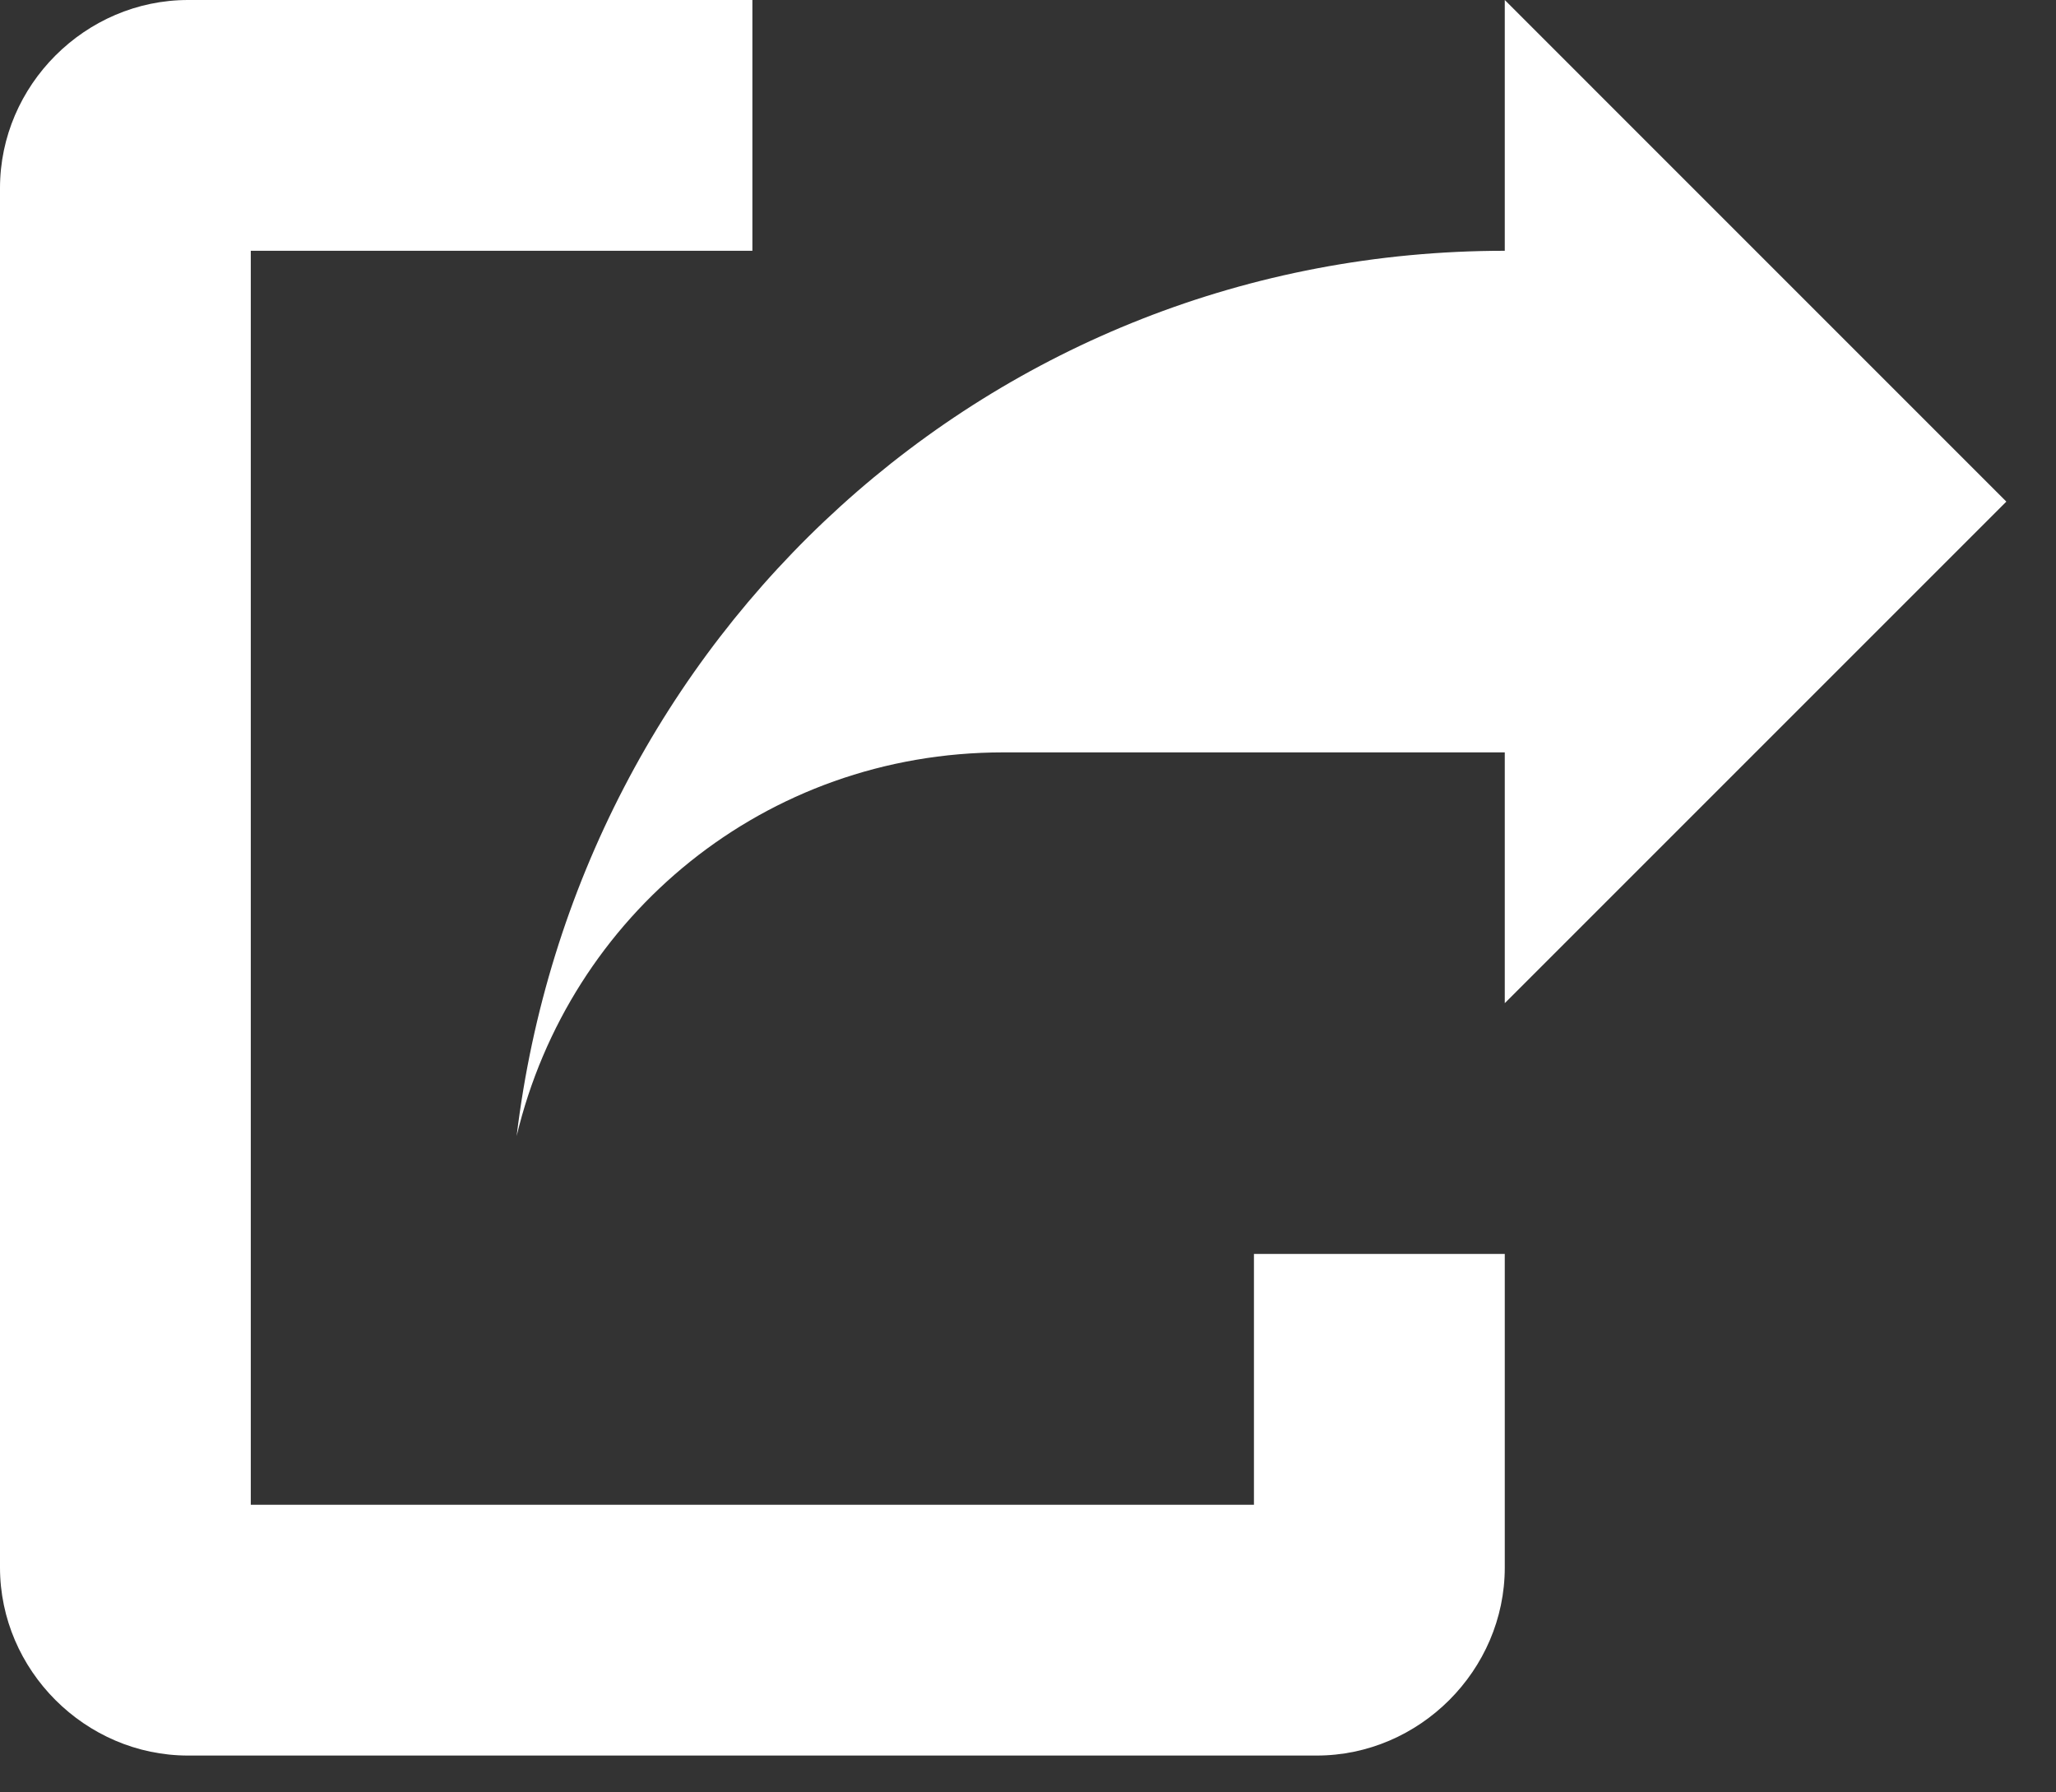
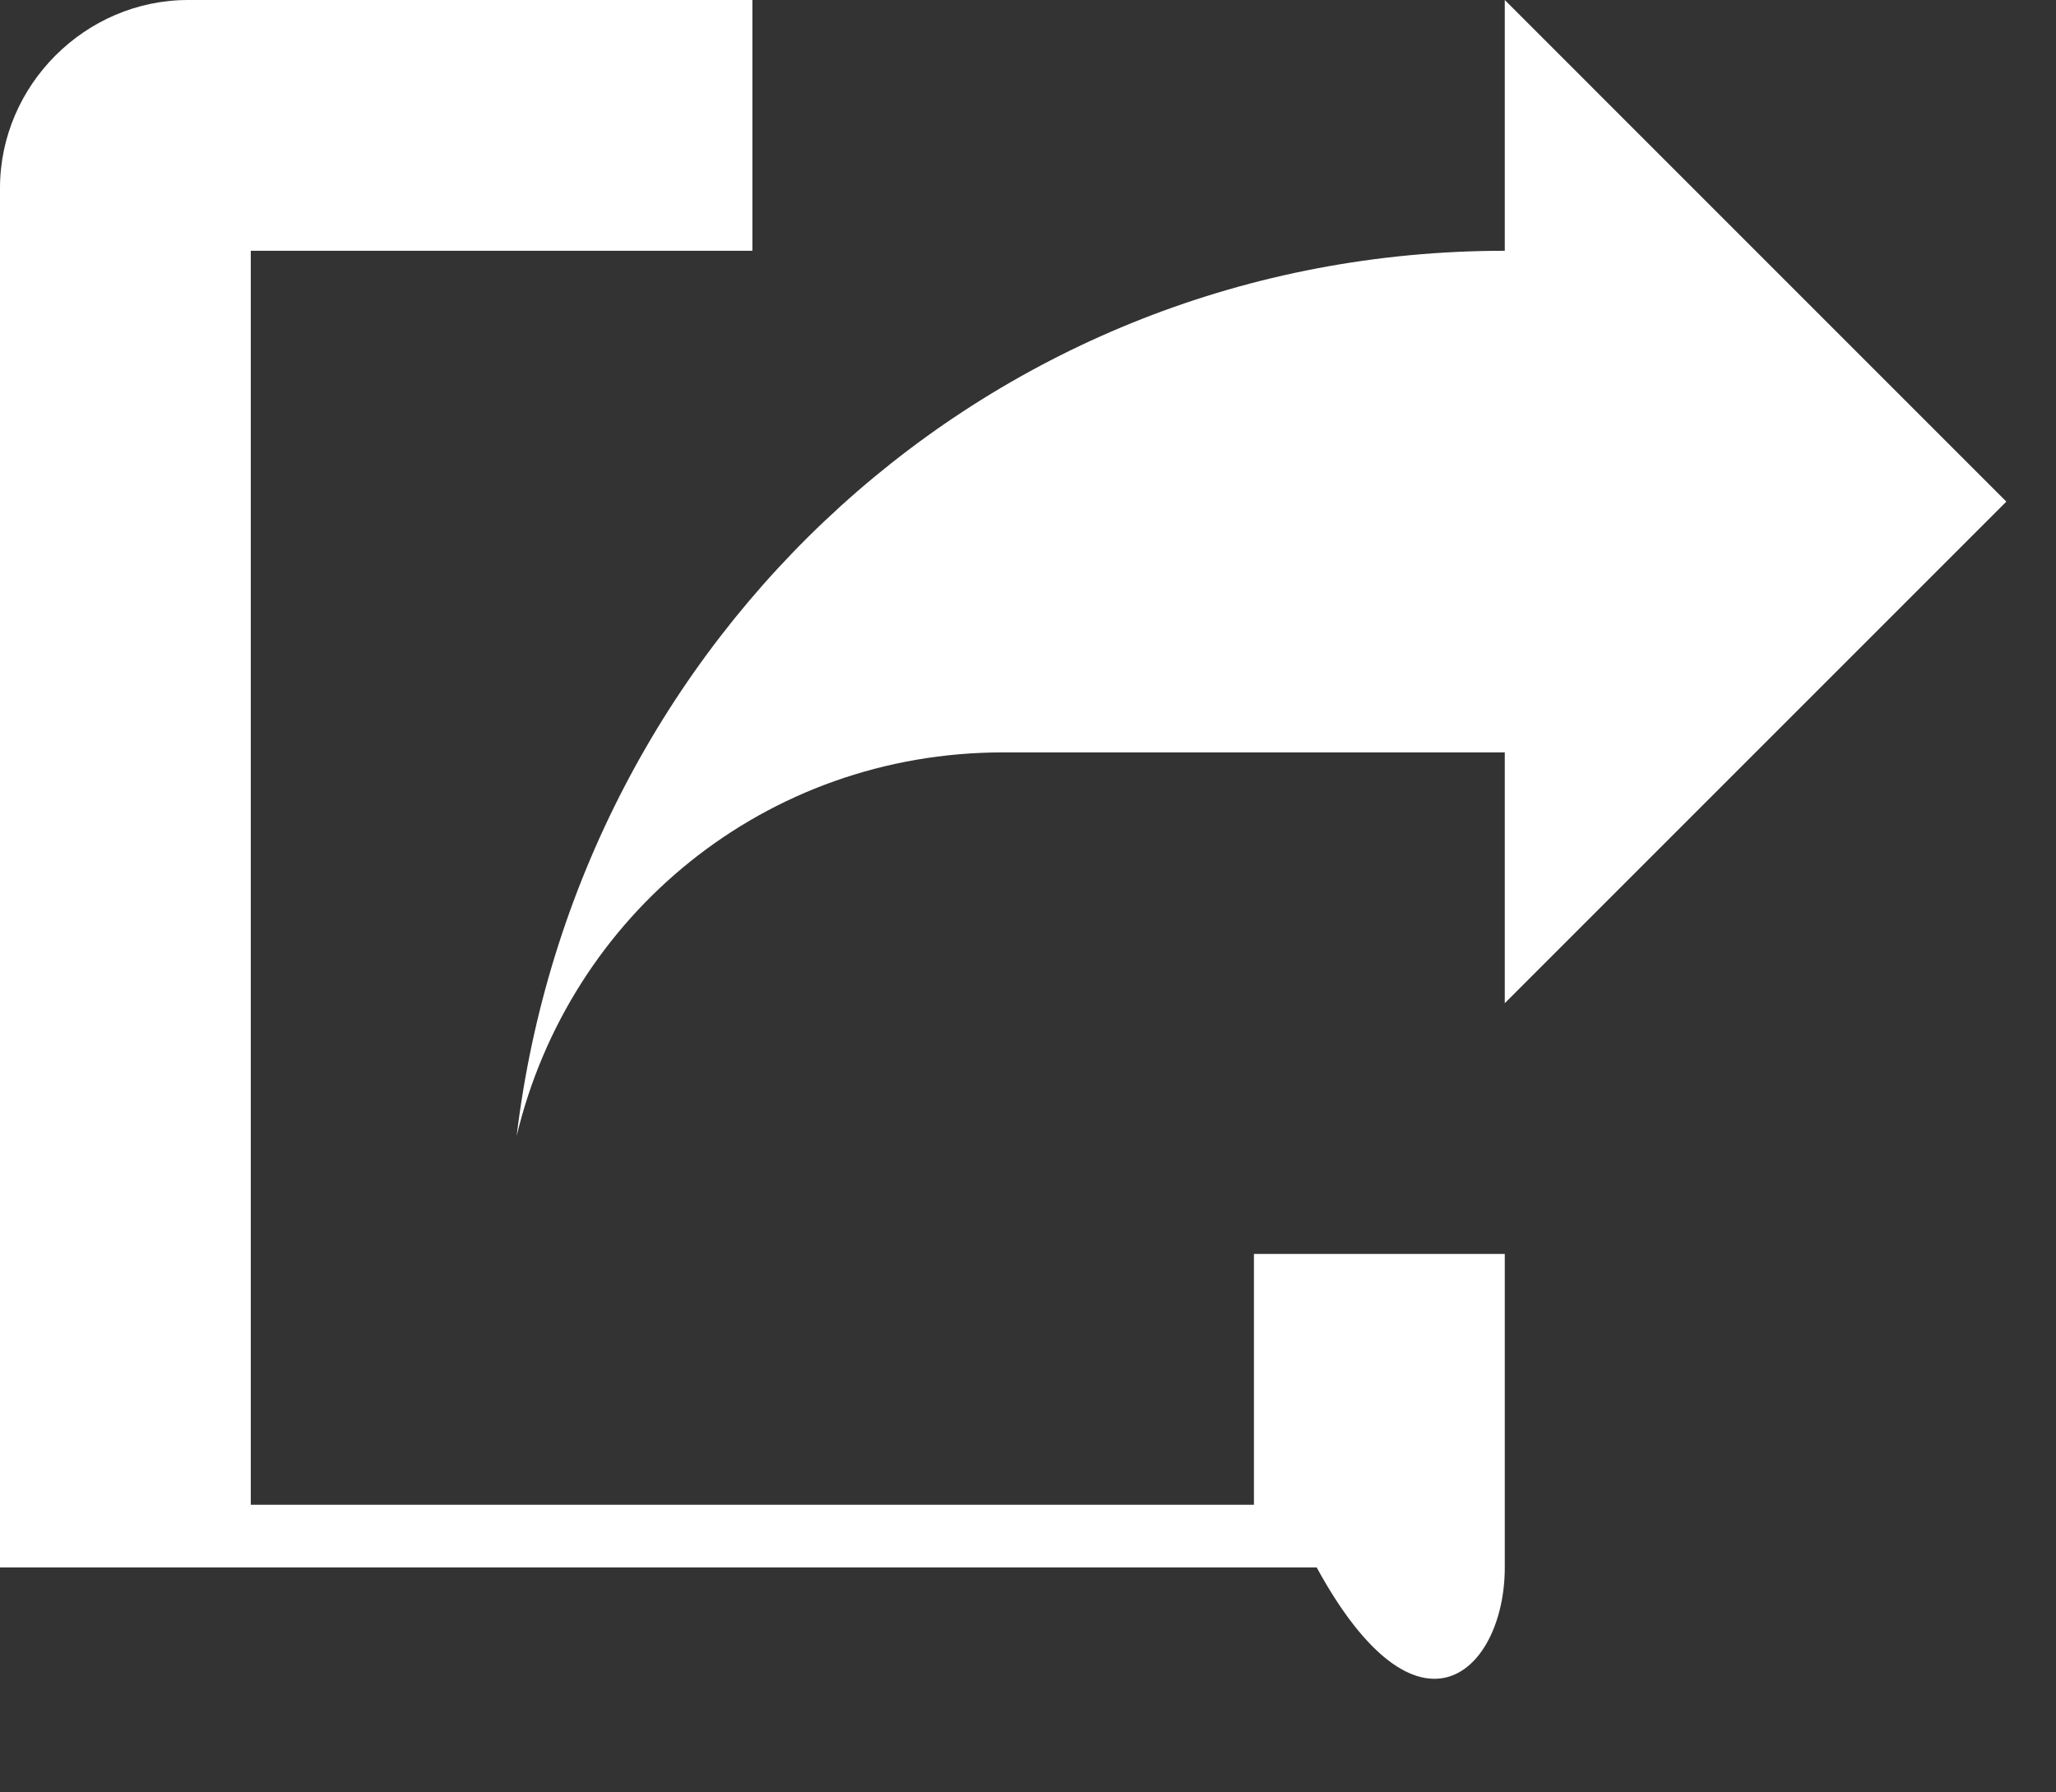
<svg xmlns="http://www.w3.org/2000/svg" width="39" height="34" viewBox="0 0 39 34" fill="none">
  <rect x="0" y="0" width="39" height="34" fill="#333333" stroke="none" />
-   <path d="M3.568 0C1.617 0 0 1.617 0 3.568V29.733C0 31.683 1.617 33.301 3.568 33.301H24.976C26.926 33.301 28.544 31.683 28.544 29.733V23.786H23.786V28.544H4.757V4.757H14.272V0H3.568ZM28.544 0V4.757C18.791 4.757 10.942 12.084 9.8 21.55C10.799 17.364 14.51 14.272 19.029 14.272H28.544V19.029L38.058 9.515L28.544 0Z" fill="white" />
+   <path d="M3.568 0C1.617 0 0 1.617 0 3.568V29.733H24.976C26.926 33.301 28.544 31.683 28.544 29.733V23.786H23.786V28.544H4.757V4.757H14.272V0H3.568ZM28.544 0V4.757C18.791 4.757 10.942 12.084 9.8 21.55C10.799 17.364 14.51 14.272 19.029 14.272H28.544V19.029L38.058 9.515L28.544 0Z" fill="white" />
</svg>